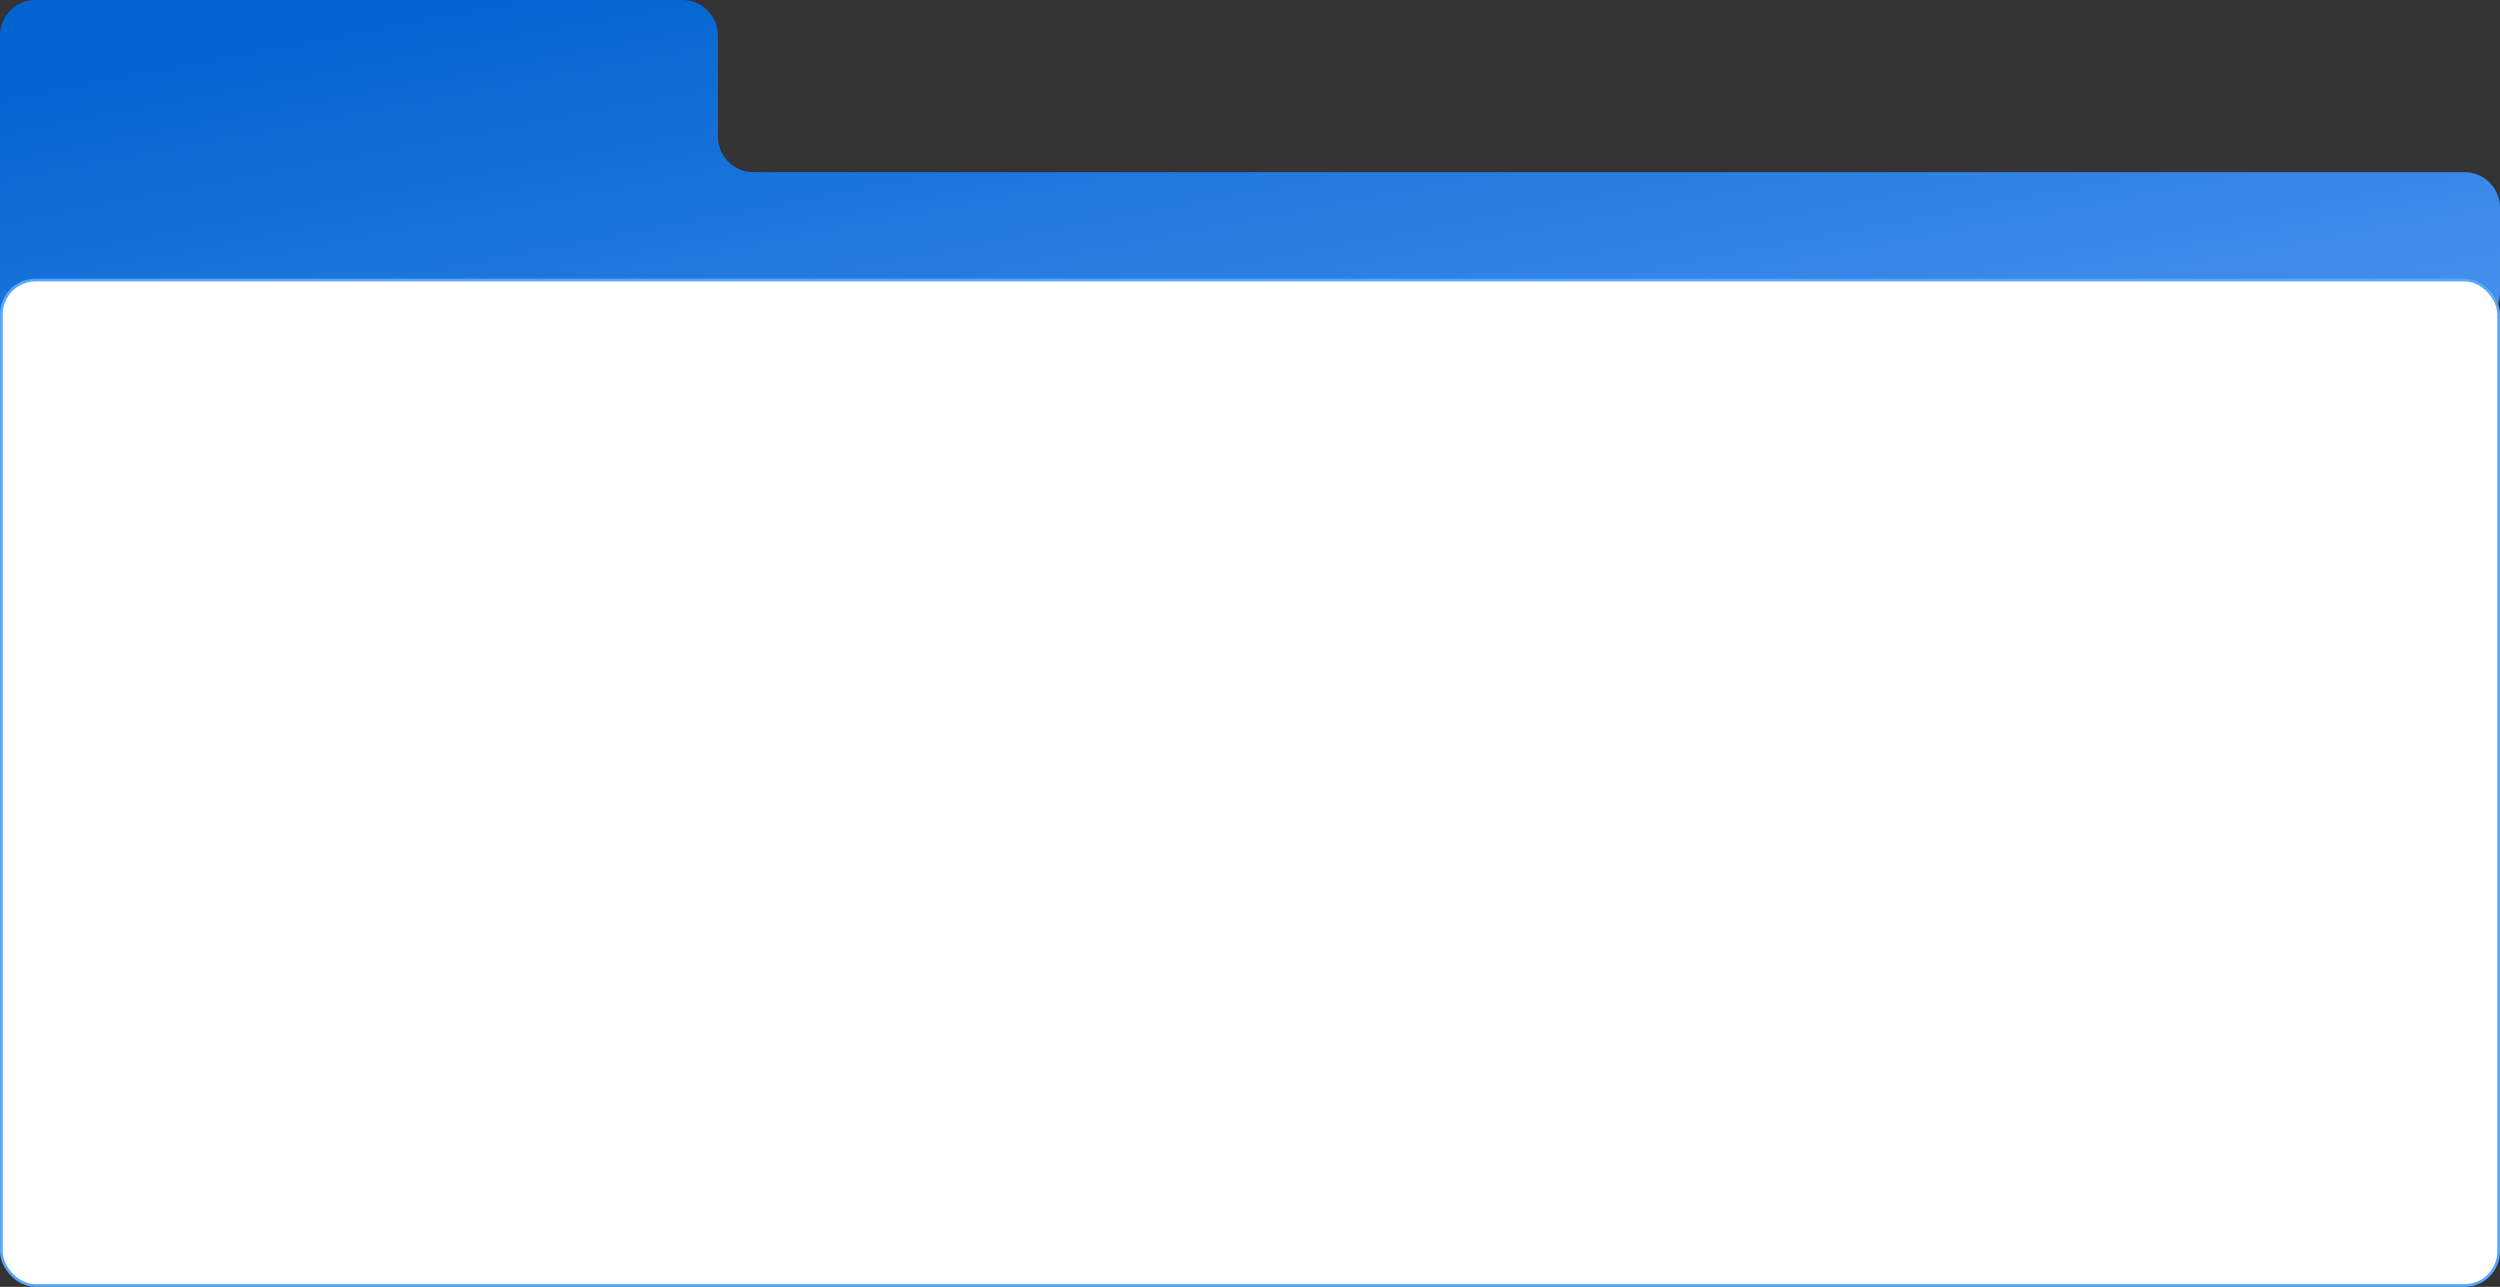
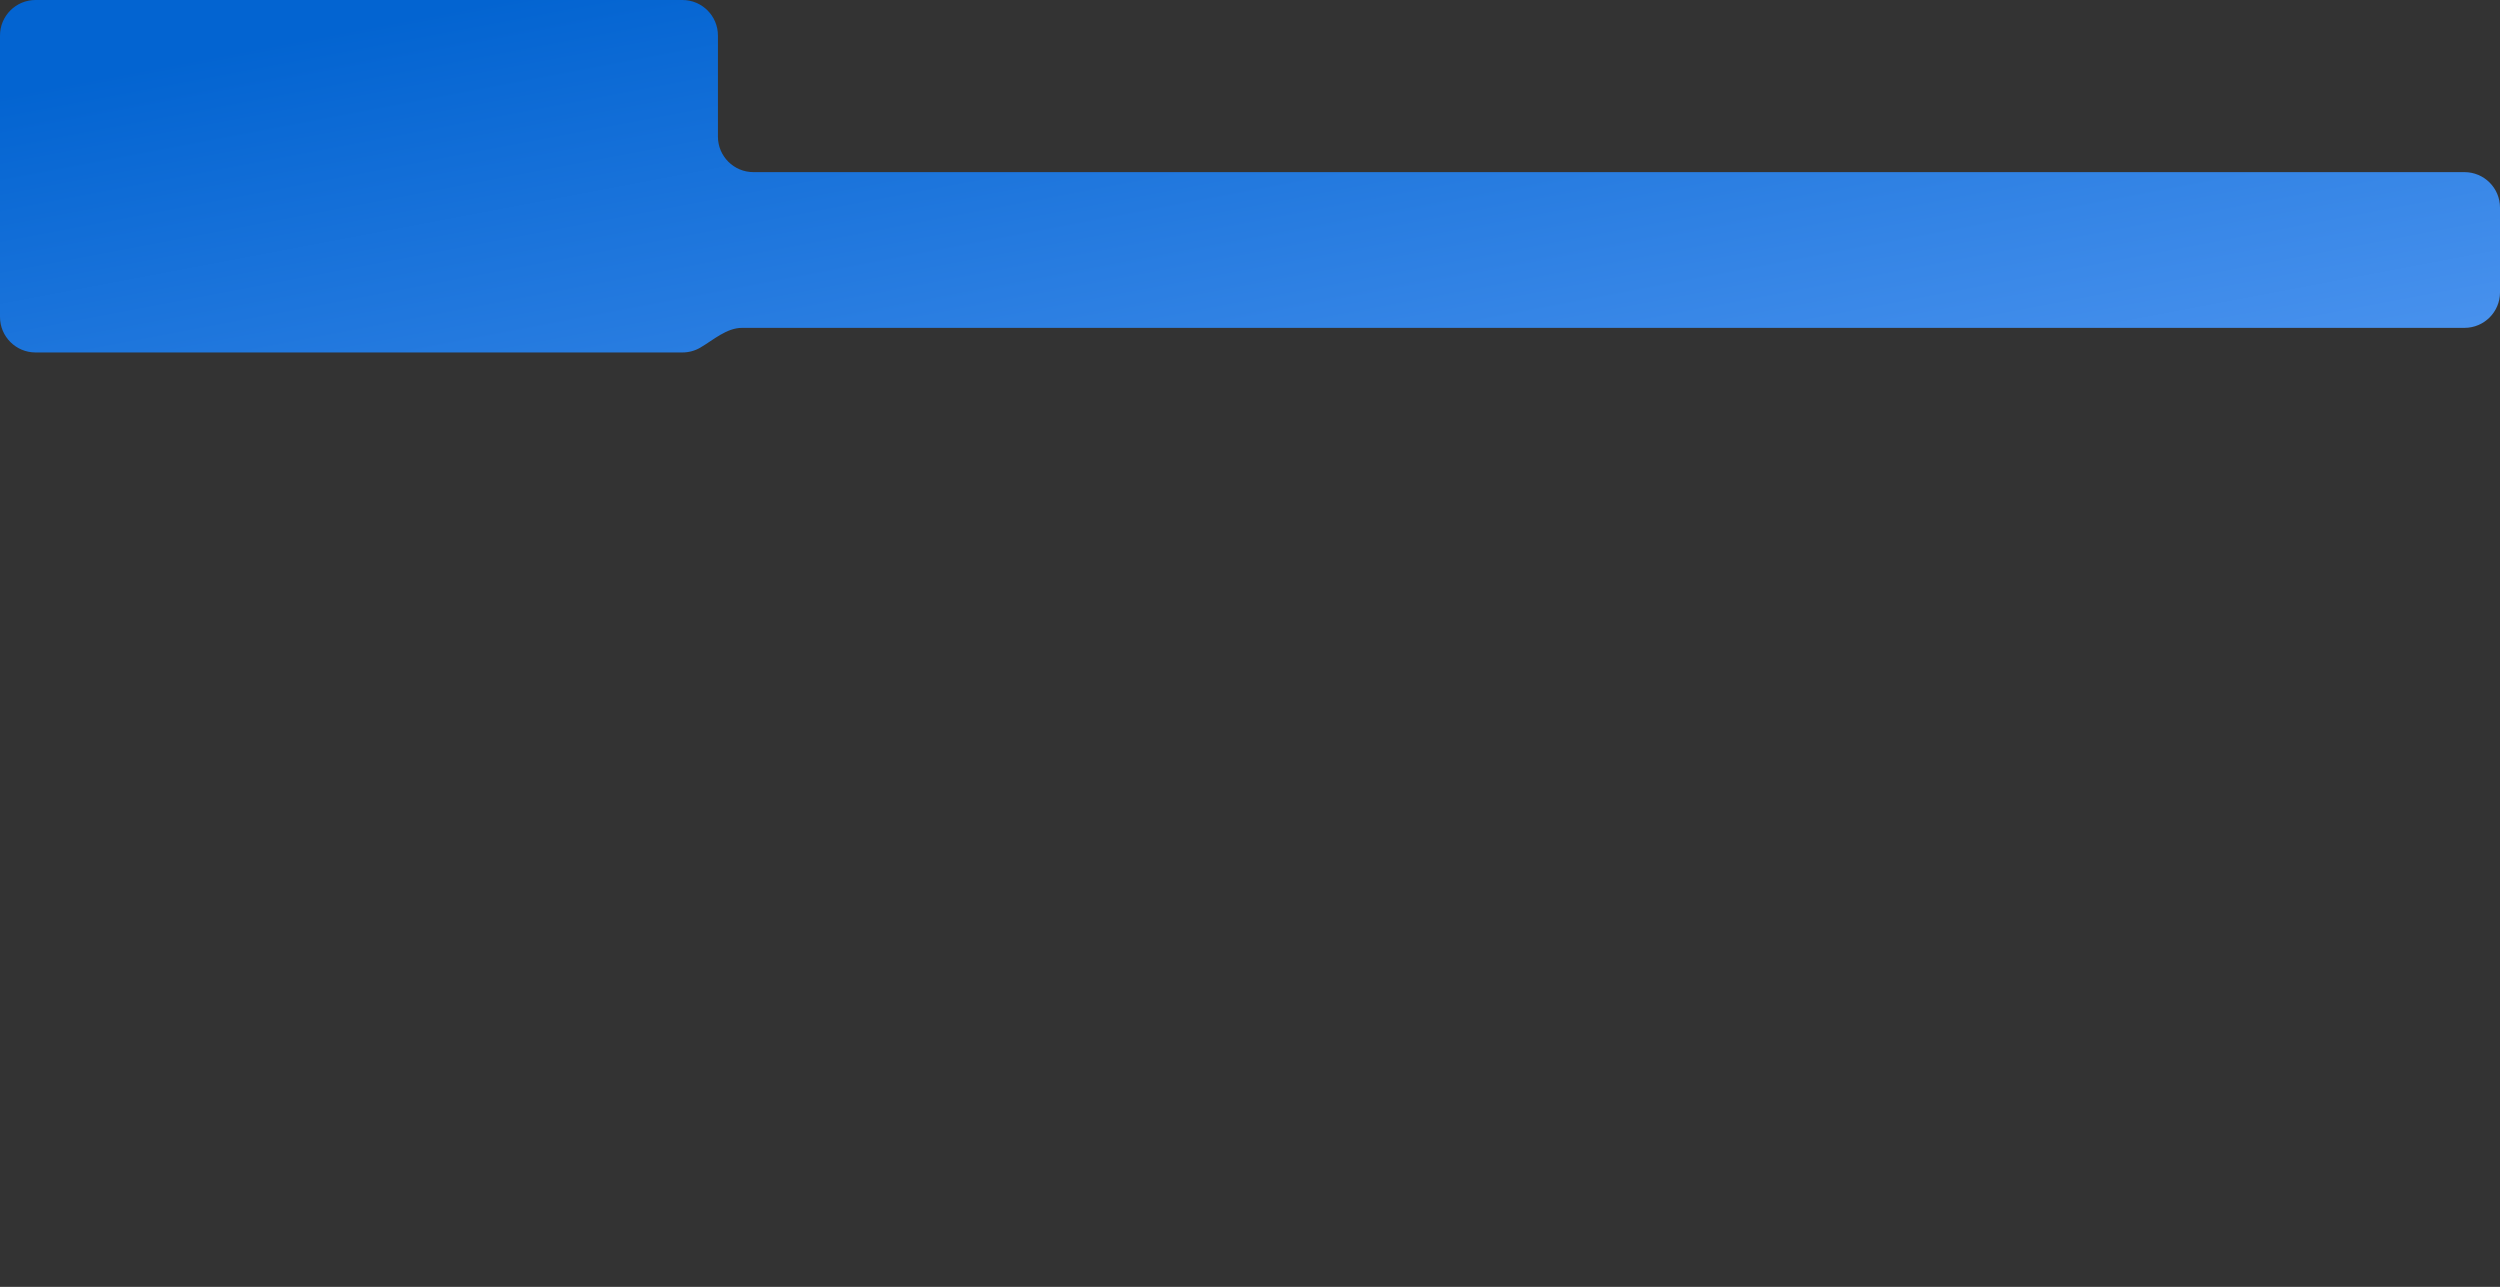
<svg xmlns="http://www.w3.org/2000/svg" width="915" height="471" viewBox="0 0 915 471" fill="none">
  <rect x="0" y="0" width="915" height="471" fill="#333333" stroke="none" />
-   <path d="M249.762 0C256.941 0 262.762 5.82 262.762 13V50C262.762 57.18 268.582 63 275.762 63H902C909.18 63 915 68.82 915 76V107C915 114.18 909.18 120 902 120H271.596C265.956 120 261.2 124.358 256.338 127.216C254.409 128.349 252.161 129 249.762 129H13C5.82 129 2.3355e-07 123.18 0 116V13C0 5.82 5.82 0 13 0H249.762Z" fill="url(#paint0_linear_2262_22)" />
-   <rect x="0.5" y="102.5" width="914" height="368" rx="12.5" fill="white" stroke="#57A6FF" />
+   <path d="M249.762 0C256.941 0 262.762 5.82 262.762 13V50C262.762 57.18 268.582 63 275.762 63H902C909.18 63 915 68.82 915 76V107C915 114.18 909.18 120 902 120H271.596C265.956 120 261.2 124.358 256.338 127.216C254.409 128.349 252.161 129 249.762 129H13C5.82 129 2.3355e-07 123.18 0 116V13C0 5.82 5.82 0 13 0H249.762" fill="url(#paint0_linear_2262_22)" />
  <defs>
    <linearGradient id="paint0_linear_2262_22" x1="4.65755e-06" y1="34.4" x2="56.322" y2="331.189" gradientUnits="userSpaceOnUse">
      <stop stop-color="#0364D1" />
      <stop offset="1" stop-color="#559AF3" />
    </linearGradient>
  </defs>
</svg>